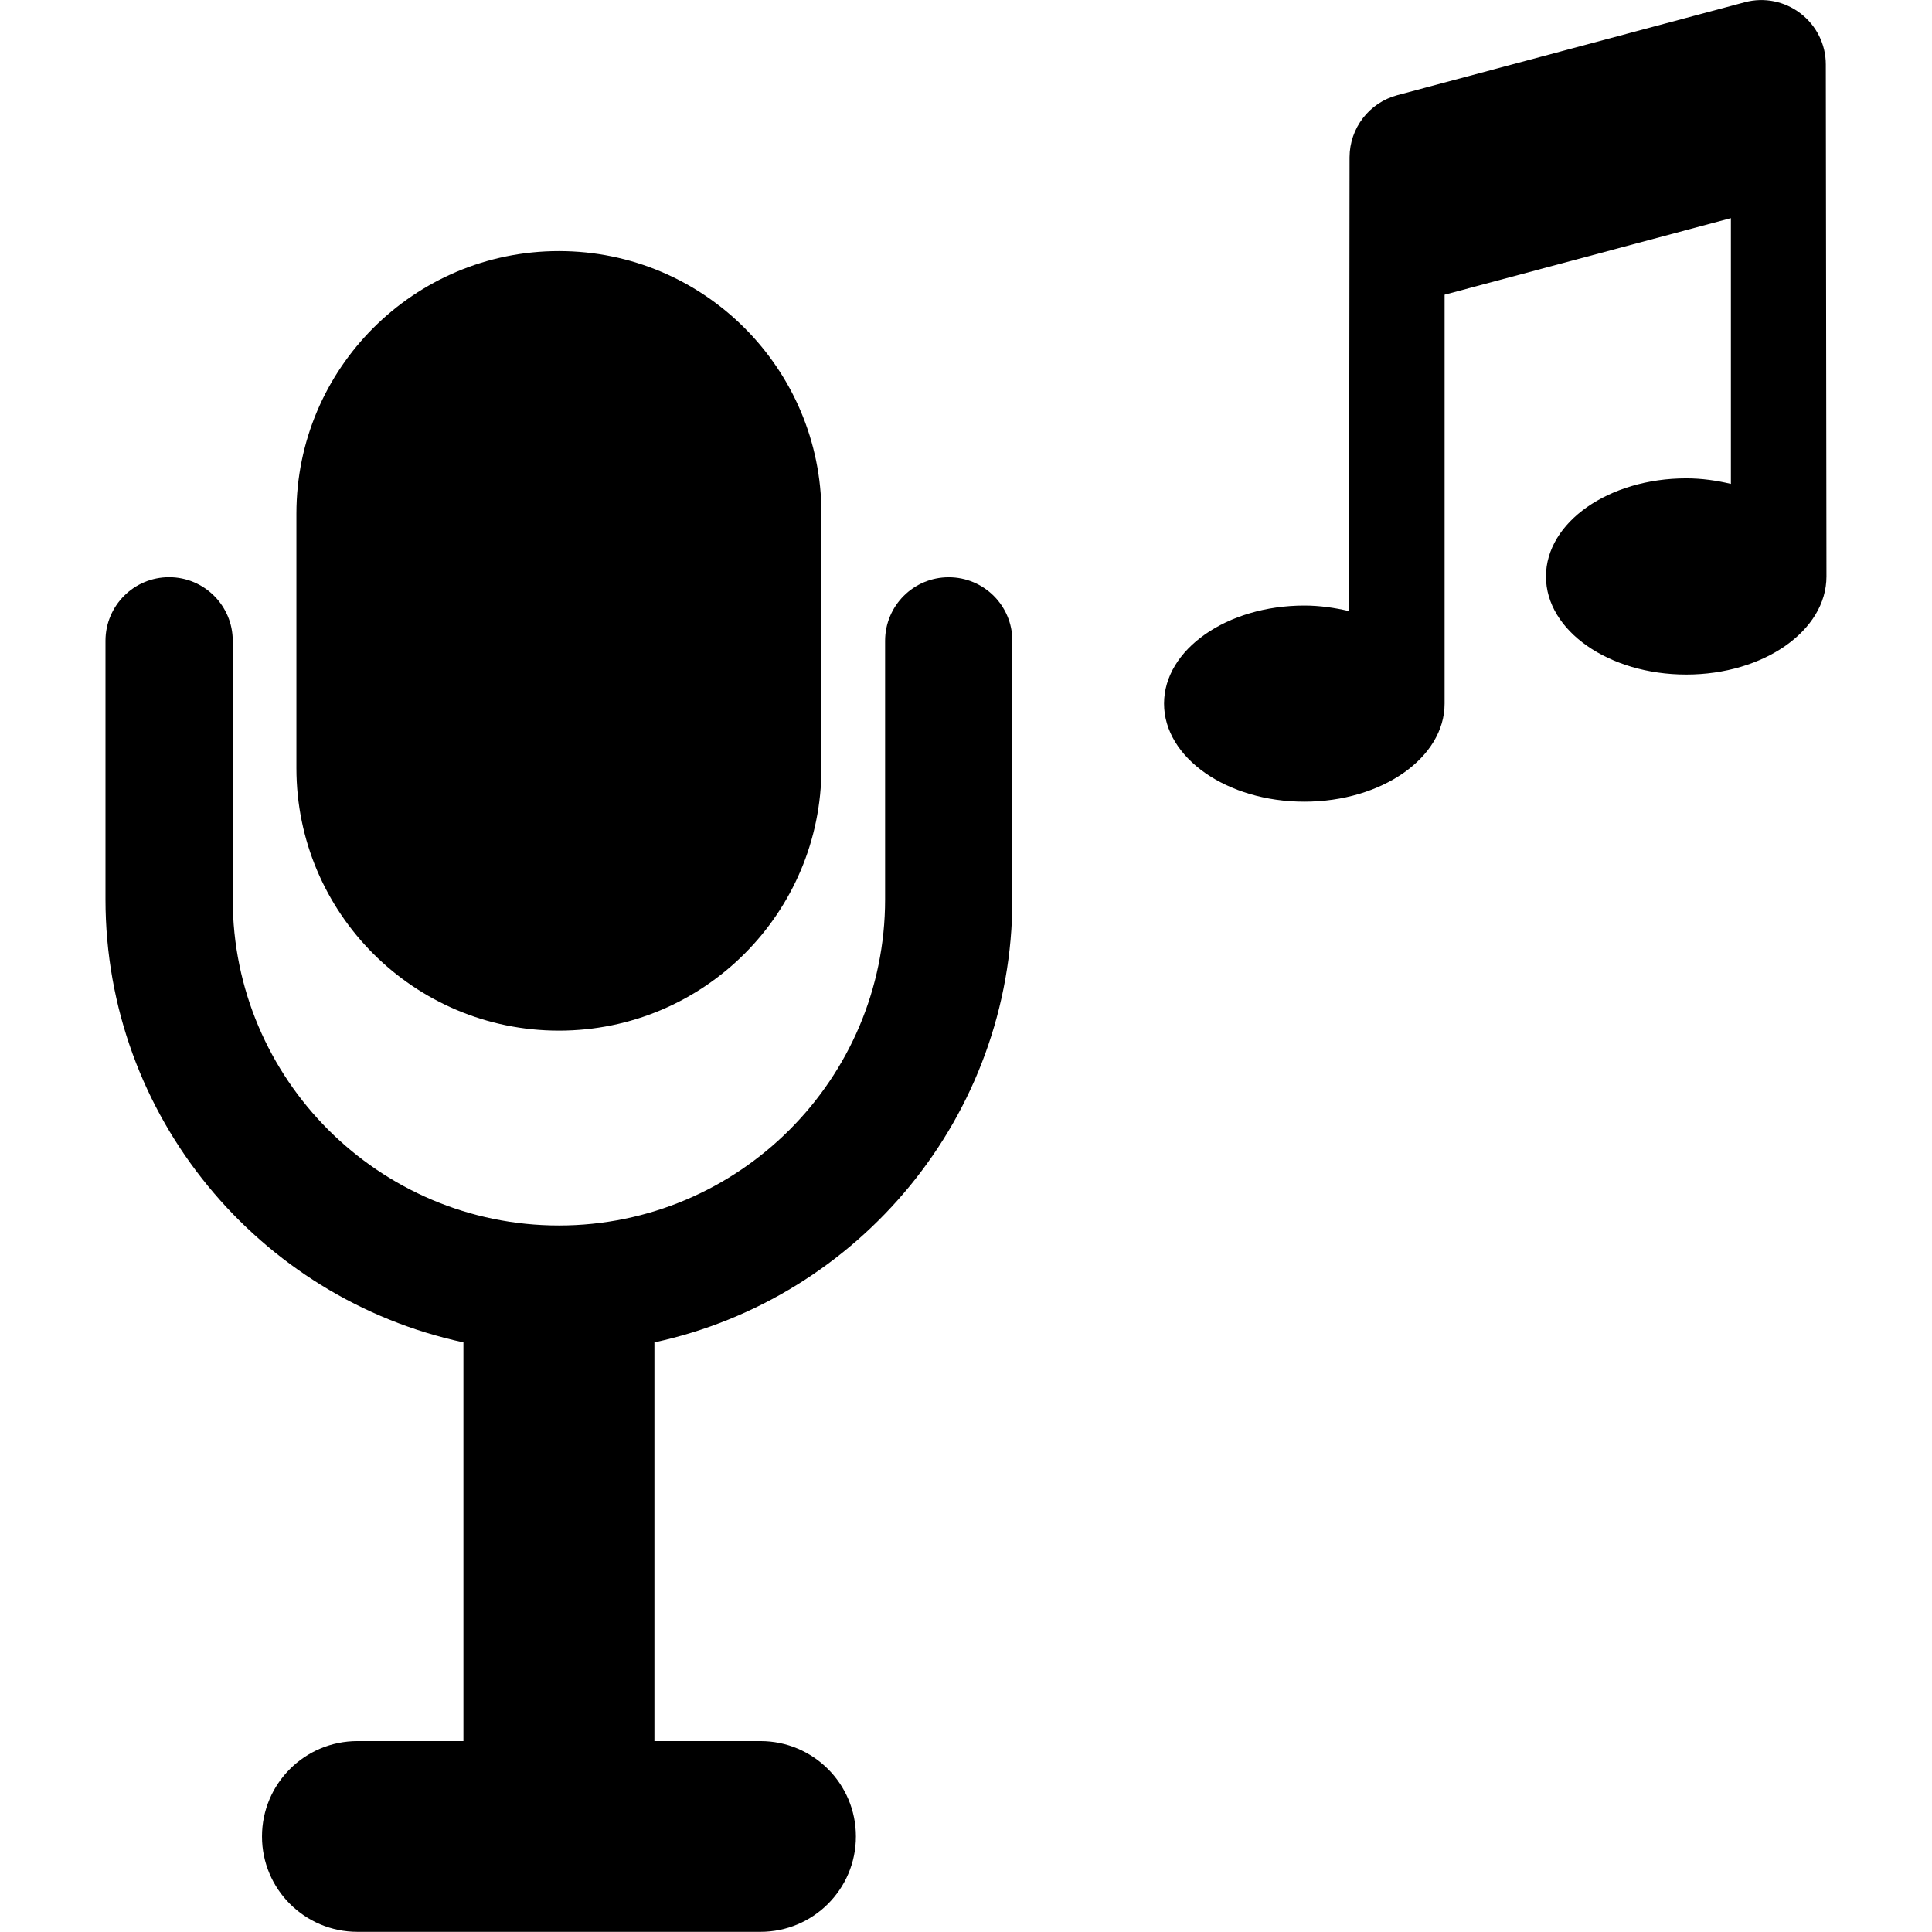
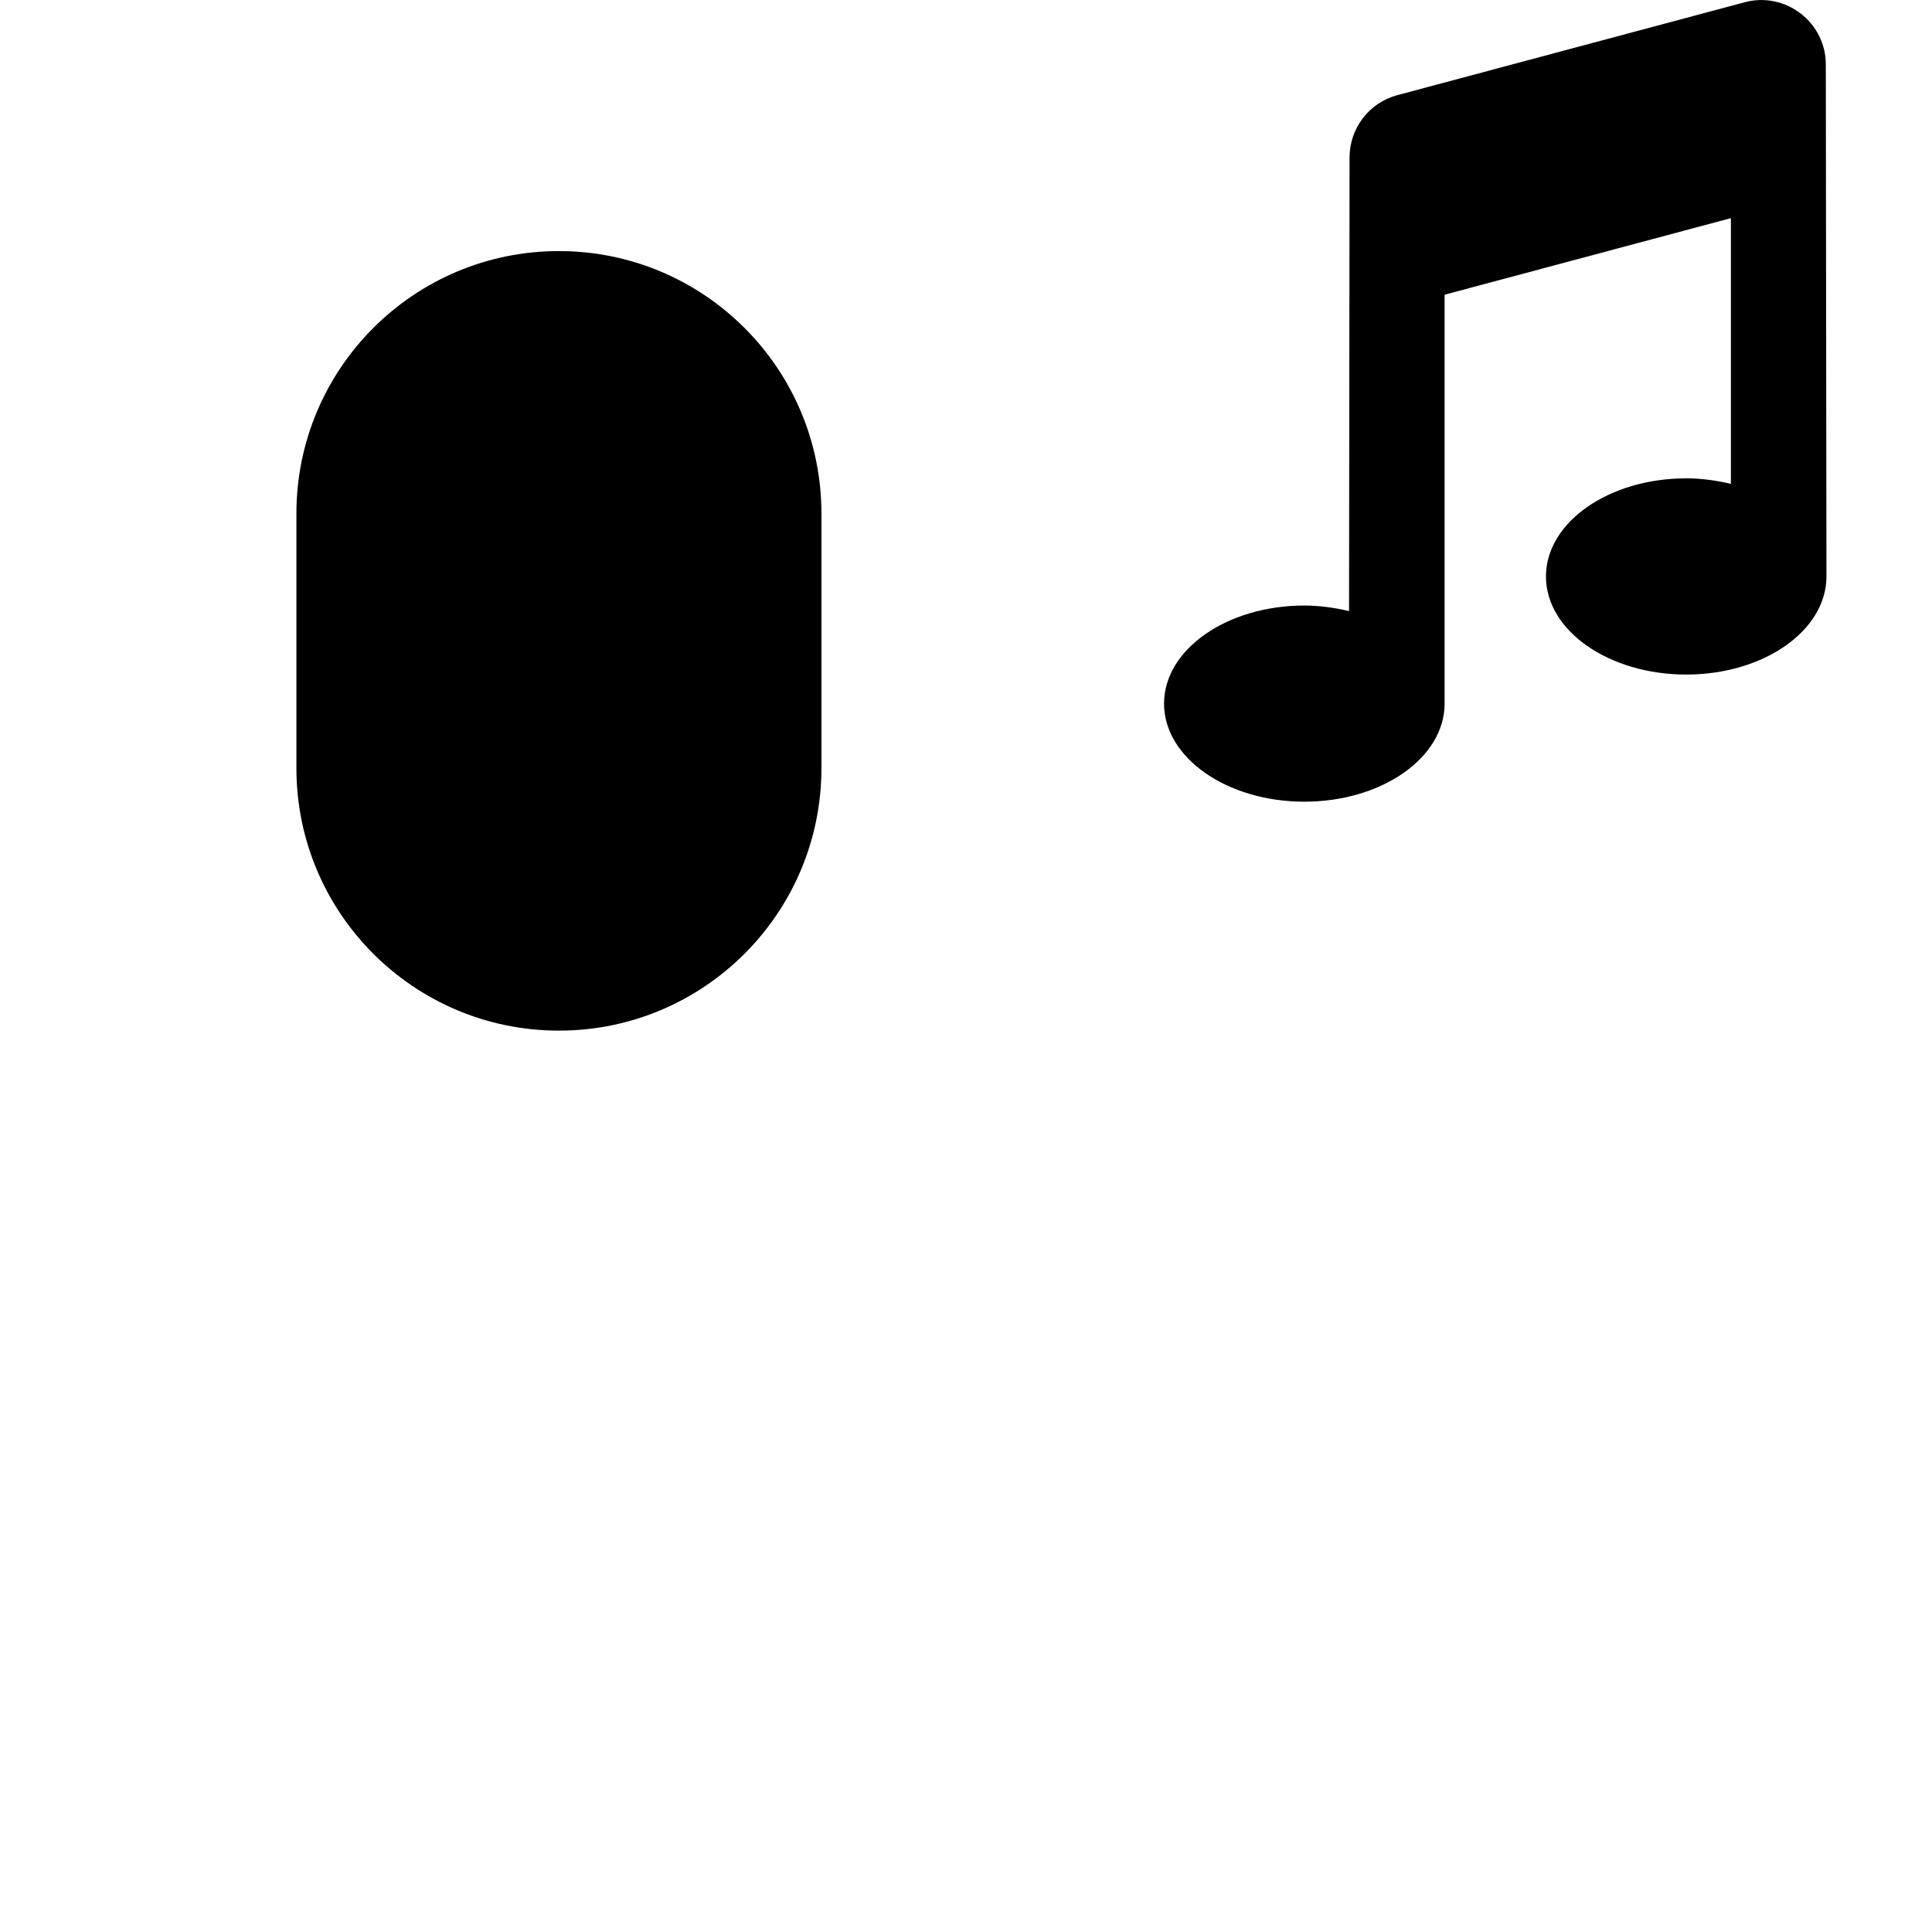
<svg xmlns="http://www.w3.org/2000/svg" fill="#000000" version="1.1" id="Capa_1" width="800px" height="800px" viewBox="0 0 29.983 29.982" xml:space="preserve">
  <g>
    <g>
      <g>
        <path d="M8.674,15.994c2.25,0,4.074-1.824,4.074-4.074V7.97c0-2.25-1.824-4.074-4.074-4.074S4.6,5.72,4.6,7.97v3.951     C4.6,14.17,6.424,15.994,8.674,15.994z" />
-         <path d="M14.723,8.958c-0.545,0-0.987,0.442-0.987,0.987v4.012c0,2.792-2.271,5.061-5.062,5.061     c-2.792,0-5.062-2.271-5.062-5.061V9.944c0-0.545-0.442-0.987-0.988-0.987c-0.546,0-0.987,0.442-0.987,0.987v4.012     c0,3.373,2.385,6.194,5.555,6.876v6.188H5.547c-0.818,0-1.481,0.662-1.481,1.48s0.663,1.48,1.481,1.48h6.255     c0.818,0,1.481-0.662,1.481-1.48s-0.663-1.48-1.481-1.48h-1.646v-6.188c3.17-0.684,5.555-3.505,5.555-6.876V9.944     C15.711,9.398,15.269,8.958,14.723,8.958z" />
        <path d="M28.335,0.998c0-0.31-0.146-0.603-0.393-0.791c-0.246-0.189-0.564-0.253-0.864-0.173l-5.392,1.442     c-0.438,0.117-0.74,0.512-0.742,0.963l-0.008,7.044c-0.22-0.051-0.451-0.086-0.694-0.086c-1.201,0-2.177,0.682-2.177,1.522     s0.976,1.522,2.177,1.522c1.202,0,2.177-0.682,2.177-1.522V4.573l4.443-1.188v4.124c-0.219-0.052-0.45-0.086-0.693-0.086     c-1.202,0-2.177,0.682-2.177,1.523c0,0.841,0.975,1.522,2.177,1.522s2.176-0.682,2.176-1.522L28.335,0.998z" />
      </g>
    </g>
  </g>
</svg>